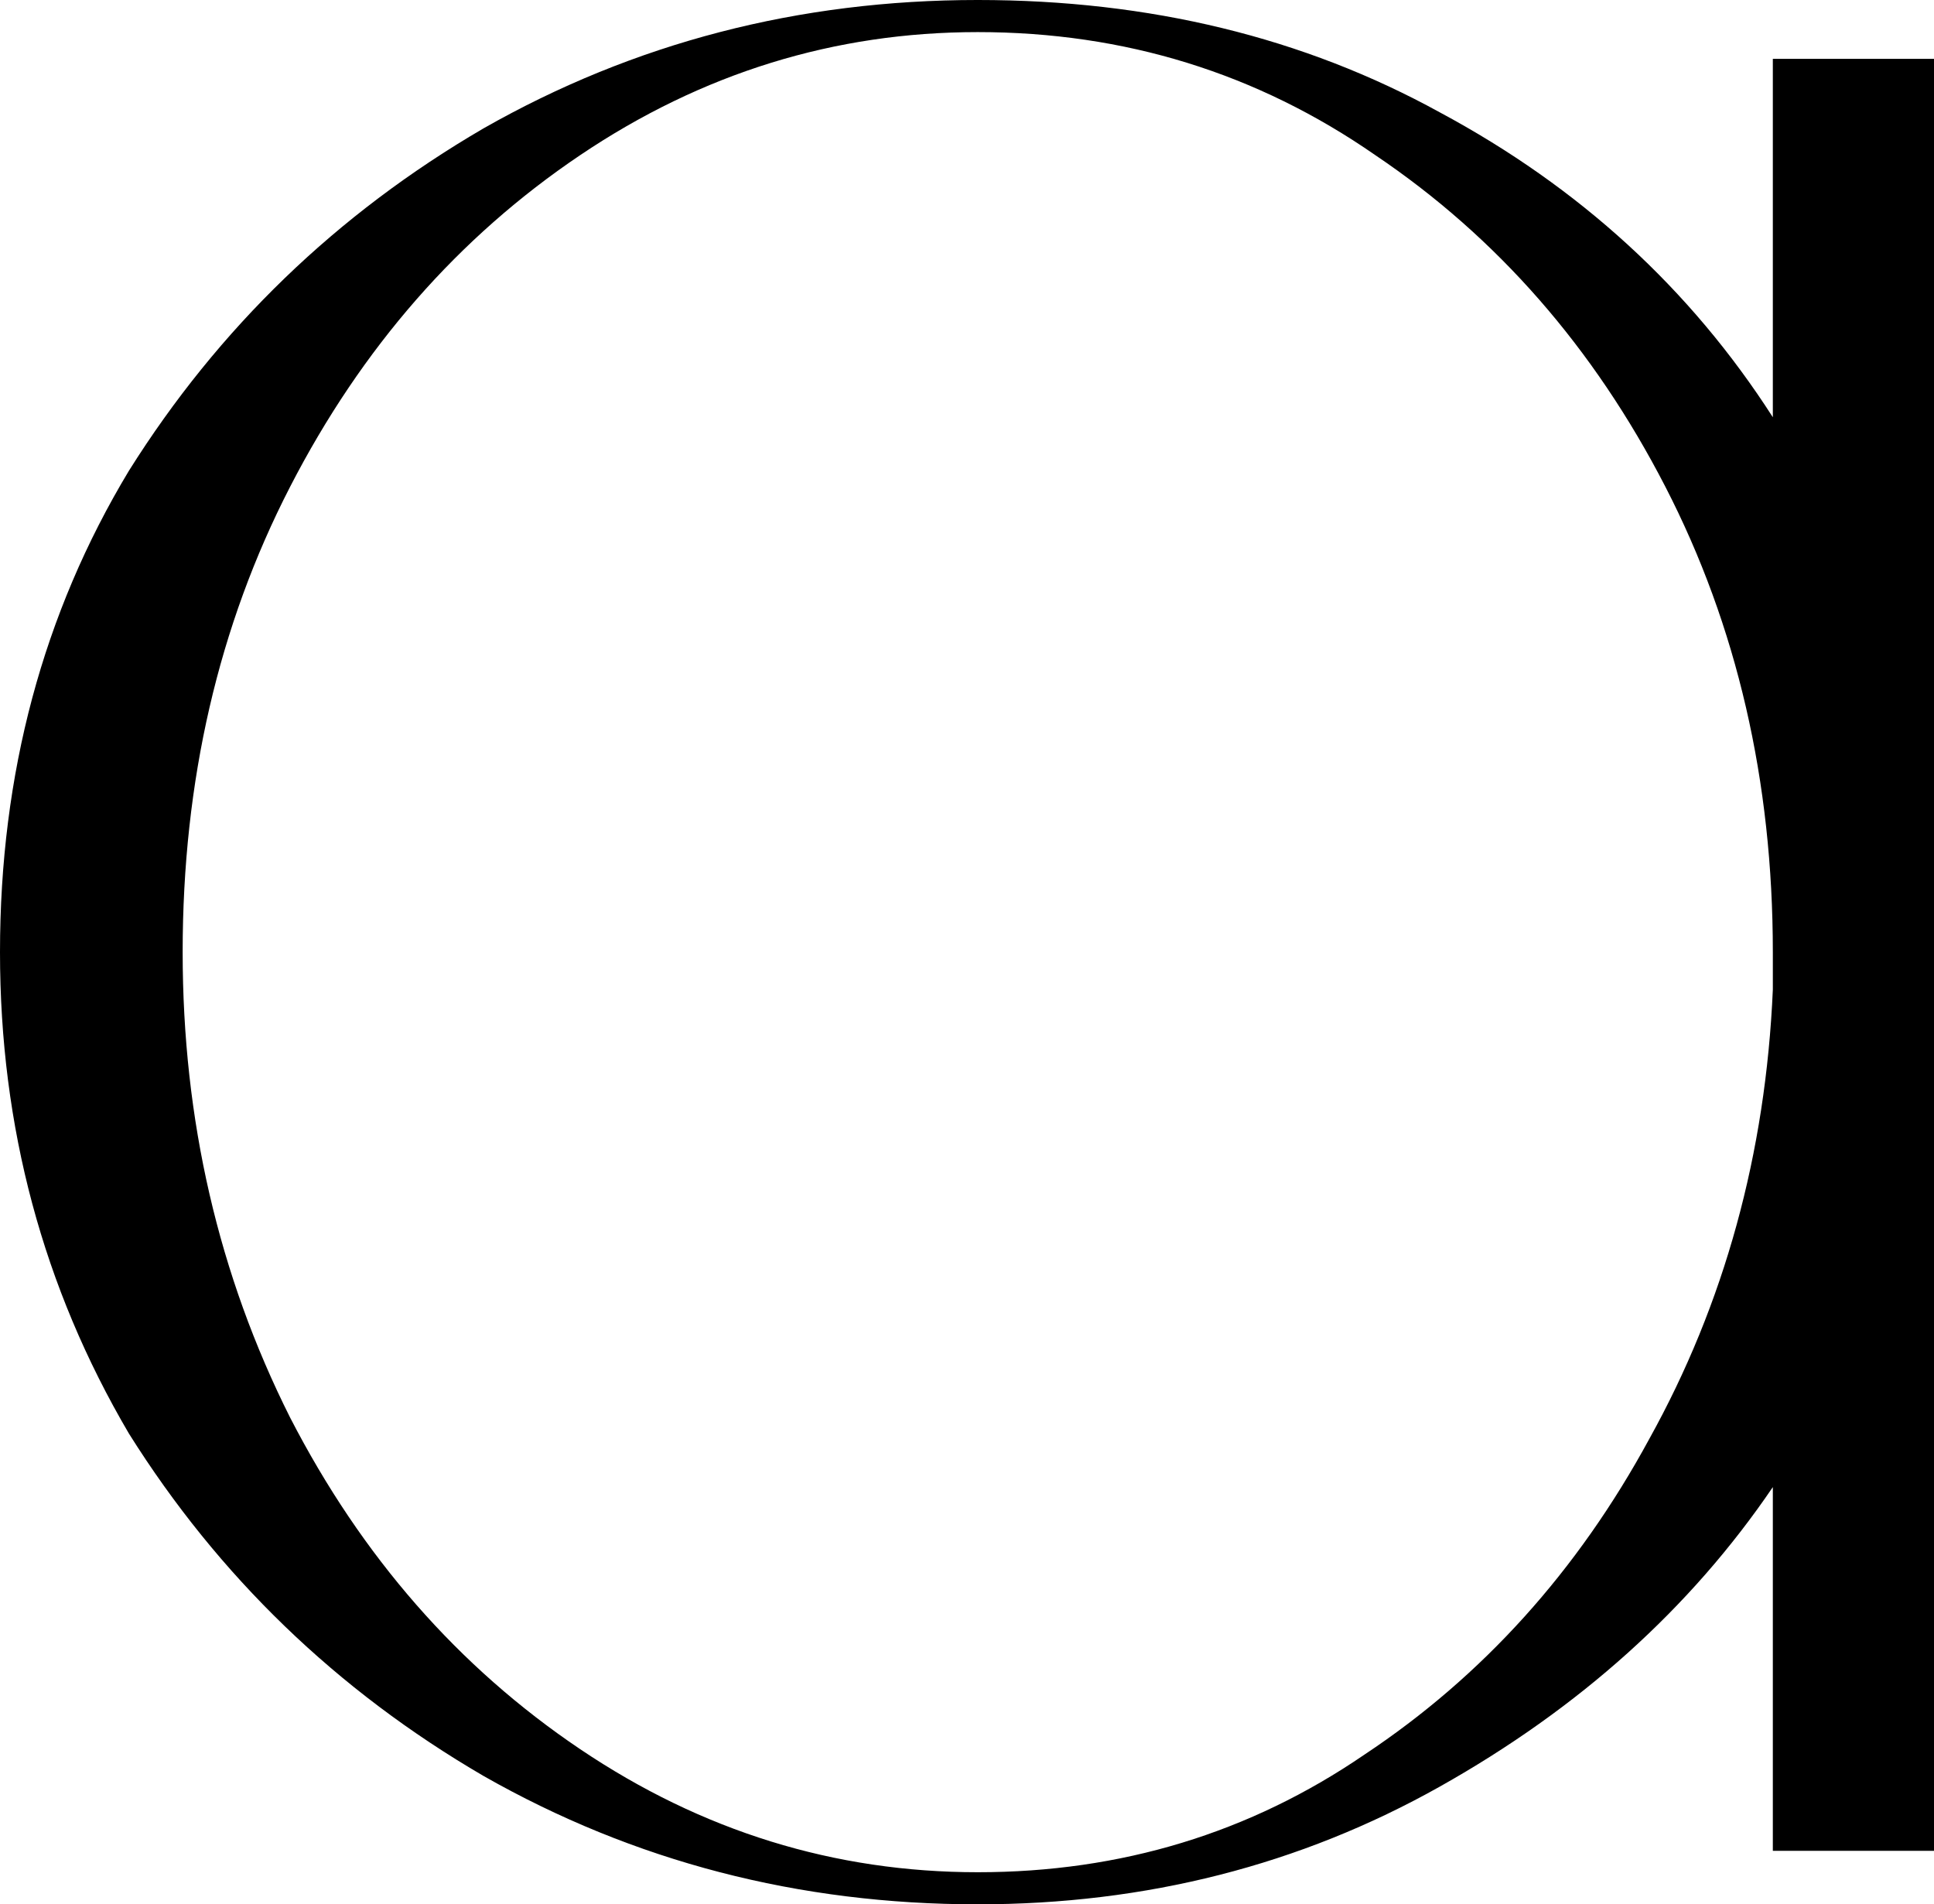
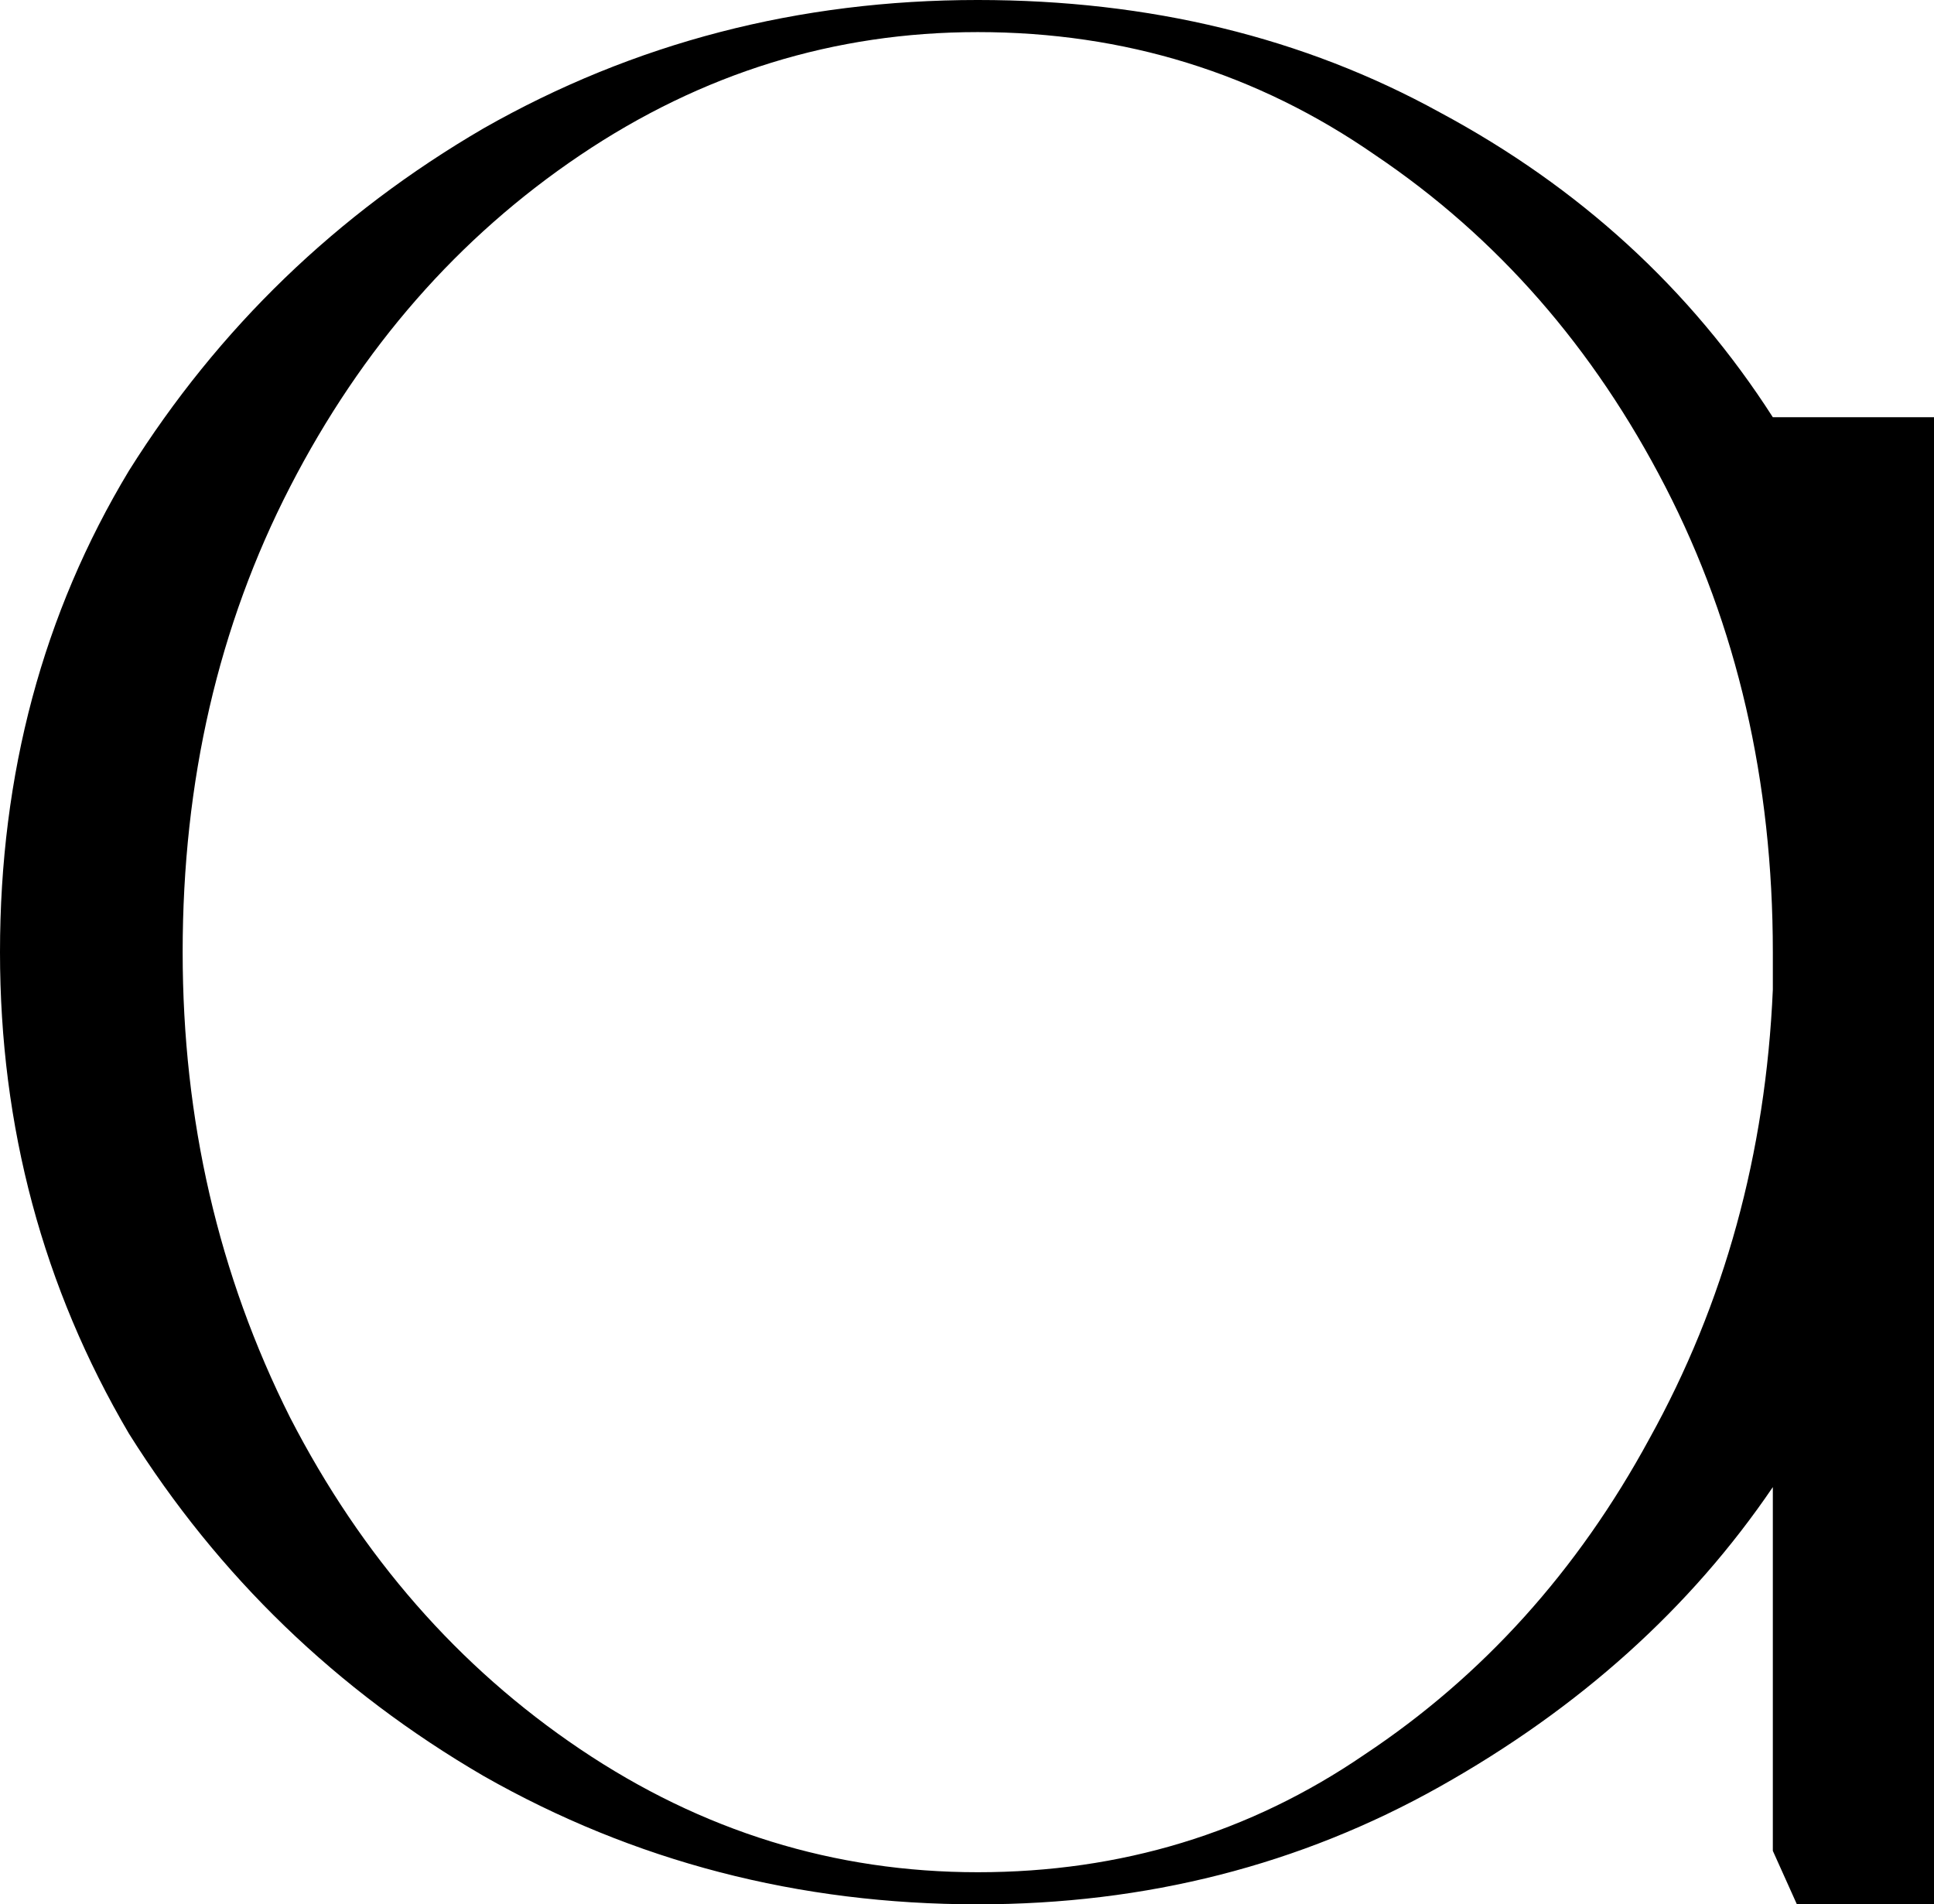
<svg xmlns="http://www.w3.org/2000/svg" fill="none" height="319" viewBox="0 0 324 319" width="324">
-   <path d="m297 310.039v-60.932c-13.8 20.311-32.4 37.037-55.8 50.179-23.4 13.143-49.2 19.714-77.4 19.714-30 0-57.6-7.169-82.8-21.506-24.6-14.337-44.4-33.453-59.4-57.348-14.4-24.492-21.6-51.374-21.6-80.646 0-29.869 7.2-56.751 21.6-80.646 15-23.895 34.8-43.011 59.4-57.348 25.2-14.337 52.8-21.506 82.8-21.506 28.8 0 54.6 6.272 77.4 18.817 23.4 12.545 42 29.57 55.8 51.076v-60.037h27v300.182zm-266.4-150.539c0 28.077 6 54.063 18 77.958 12 23.298 28.2 41.816 48.6 55.556s42.6 20.61 66.6 20.61 45.6-6.572 64.8-19.714c19.8-13.142 35.7-30.765 47.7-52.868 12.6-22.7 19.5-47.79 20.7-75.27v-6.272c0-28.674-6-54.66-18-77.958-12-23.298-28.2-41.816-48.6-55.556-19.8-13.74-42-20.61-66.6-20.61-24 0-46.2 6.87-66.6 20.61s-36.6 32.258-48.6 55.556c-12 23.298-18 49.284-18 77.958z" fill="#000" />
+   <path d="m297 310.039v-60.932c-13.8 20.311-32.4 37.037-55.8 50.179-23.4 13.143-49.2 19.714-77.4 19.714-30 0-57.6-7.169-82.8-21.506-24.6-14.337-44.4-33.453-59.4-57.348-14.4-24.492-21.6-51.374-21.6-80.646 0-29.869 7.2-56.751 21.6-80.646 15-23.895 34.8-43.011 59.4-57.348 25.2-14.337 52.8-21.506 82.8-21.506 28.8 0 54.6 6.272 77.4 18.817 23.4 12.545 42 29.57 55.8 51.076h27v300.182zm-266.4-150.539c0 28.077 6 54.063 18 77.958 12 23.298 28.2 41.816 48.6 55.556s42.6 20.61 66.6 20.61 45.6-6.572 64.8-19.714c19.8-13.142 35.7-30.765 47.7-52.868 12.6-22.7 19.5-47.79 20.7-75.27v-6.272c0-28.674-6-54.66-18-77.958-12-23.298-28.2-41.816-48.6-55.556-19.8-13.74-42-20.61-66.6-20.61-24 0-46.2 6.87-66.6 20.61s-36.6 32.258-48.6 55.556c-12 23.298-18 49.284-18 77.958z" fill="#000" />
</svg>